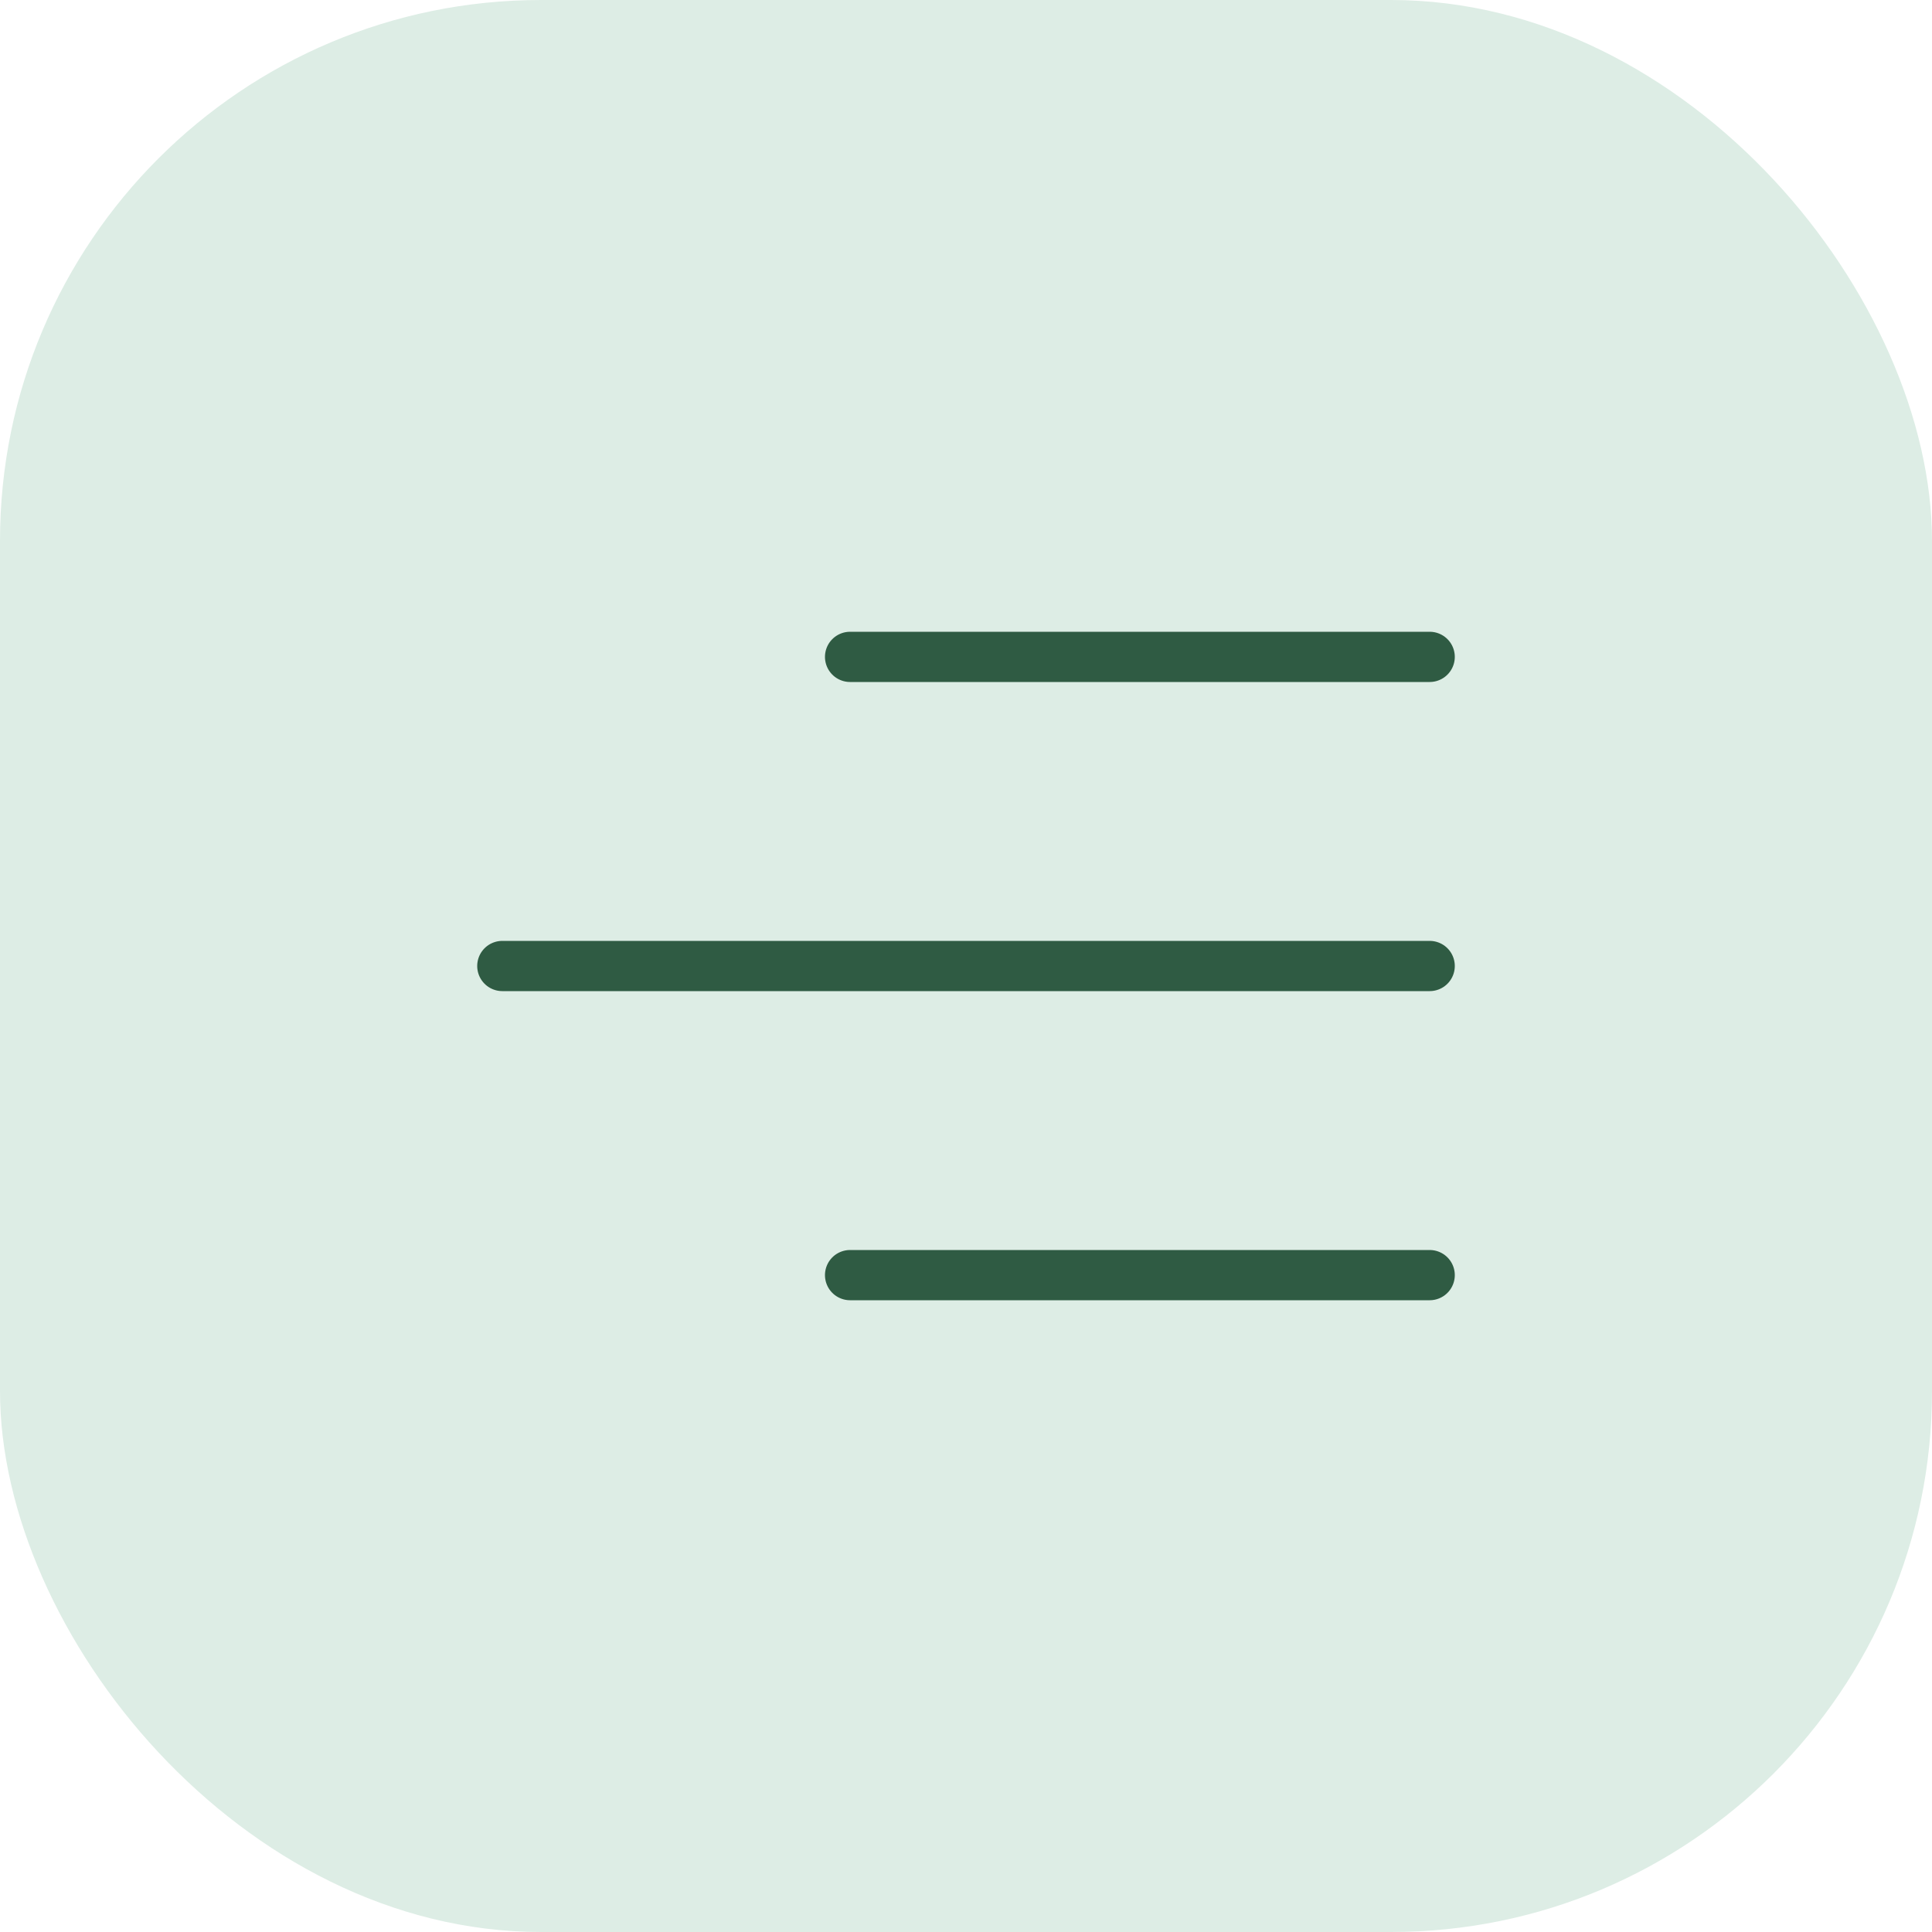
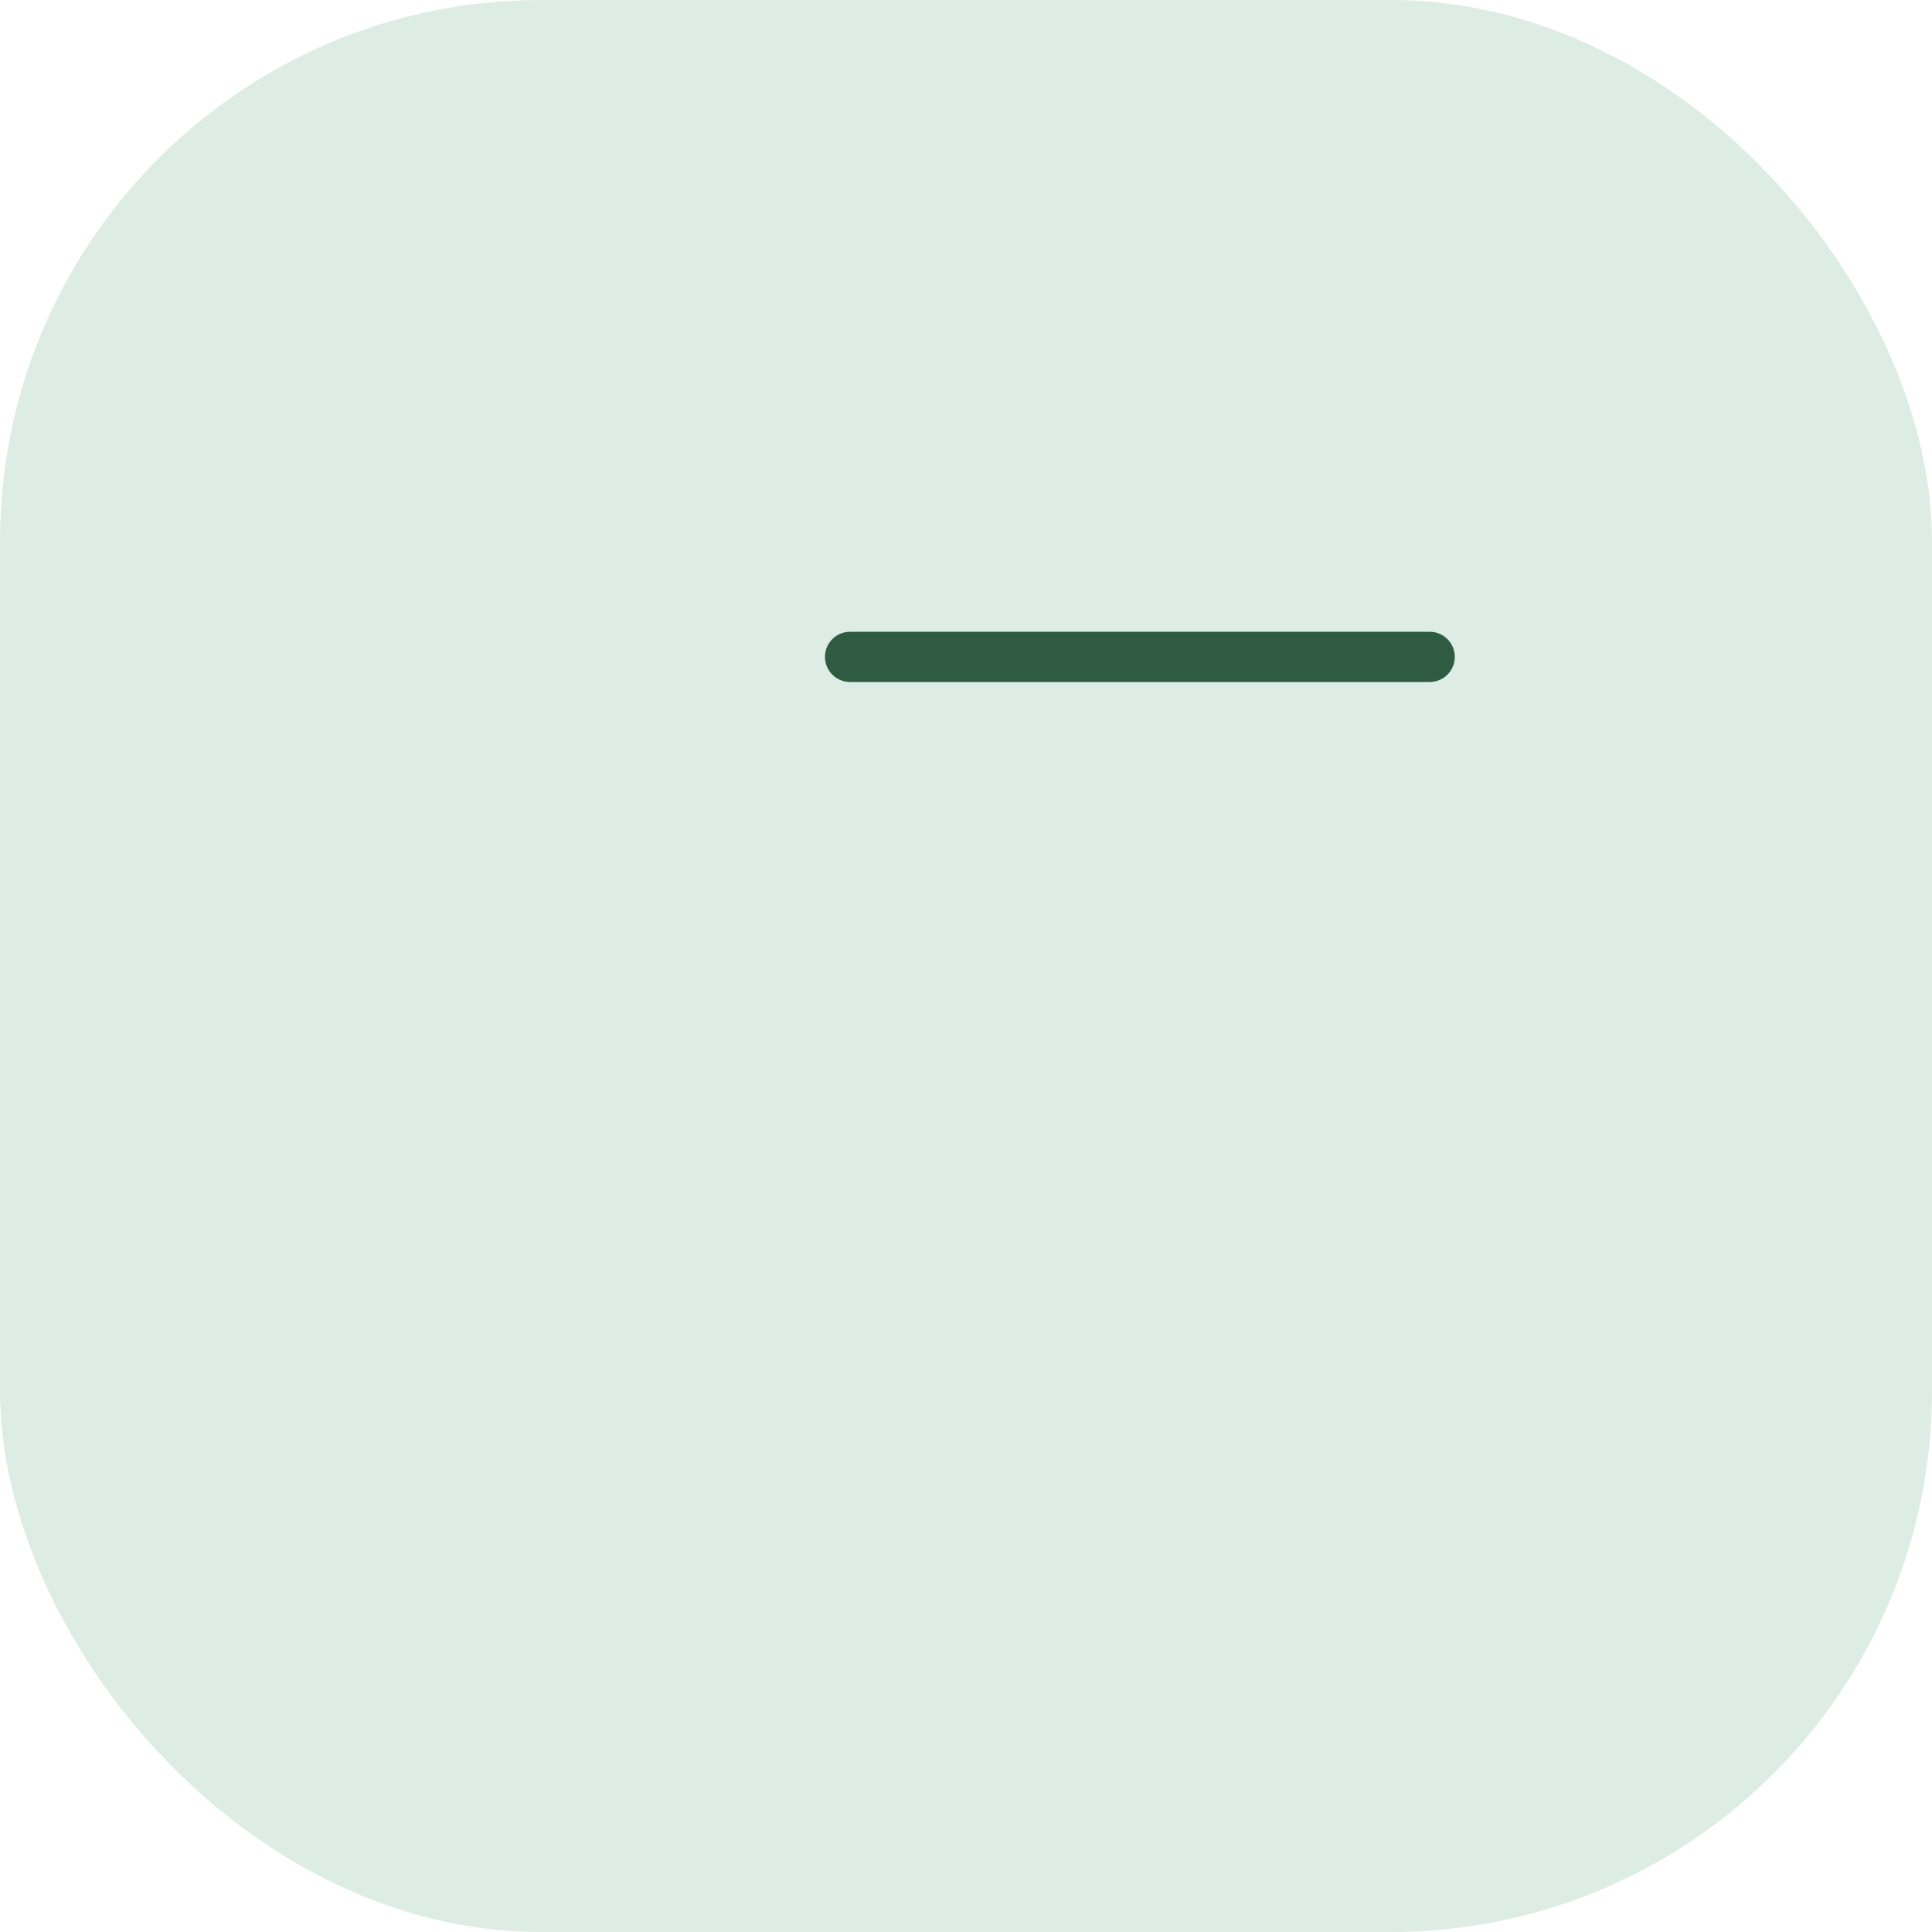
<svg xmlns="http://www.w3.org/2000/svg" width="50" height="50" viewBox="0 0 50 50" fill="none">
  <rect width="50" height="50" rx="14" fill="#DDEDE5" />
-   <path d="M22 33L37 33" stroke="#2F5B43" stroke-width="1.3" stroke-linecap="round" />
-   <path d="M13 25L37 25" stroke="#2F5B43" stroke-width="1.3" stroke-linecap="round" />
  <path d="M22 17L37 17" stroke="#2F5B43" stroke-width="1.3" stroke-linecap="round" />
</svg>